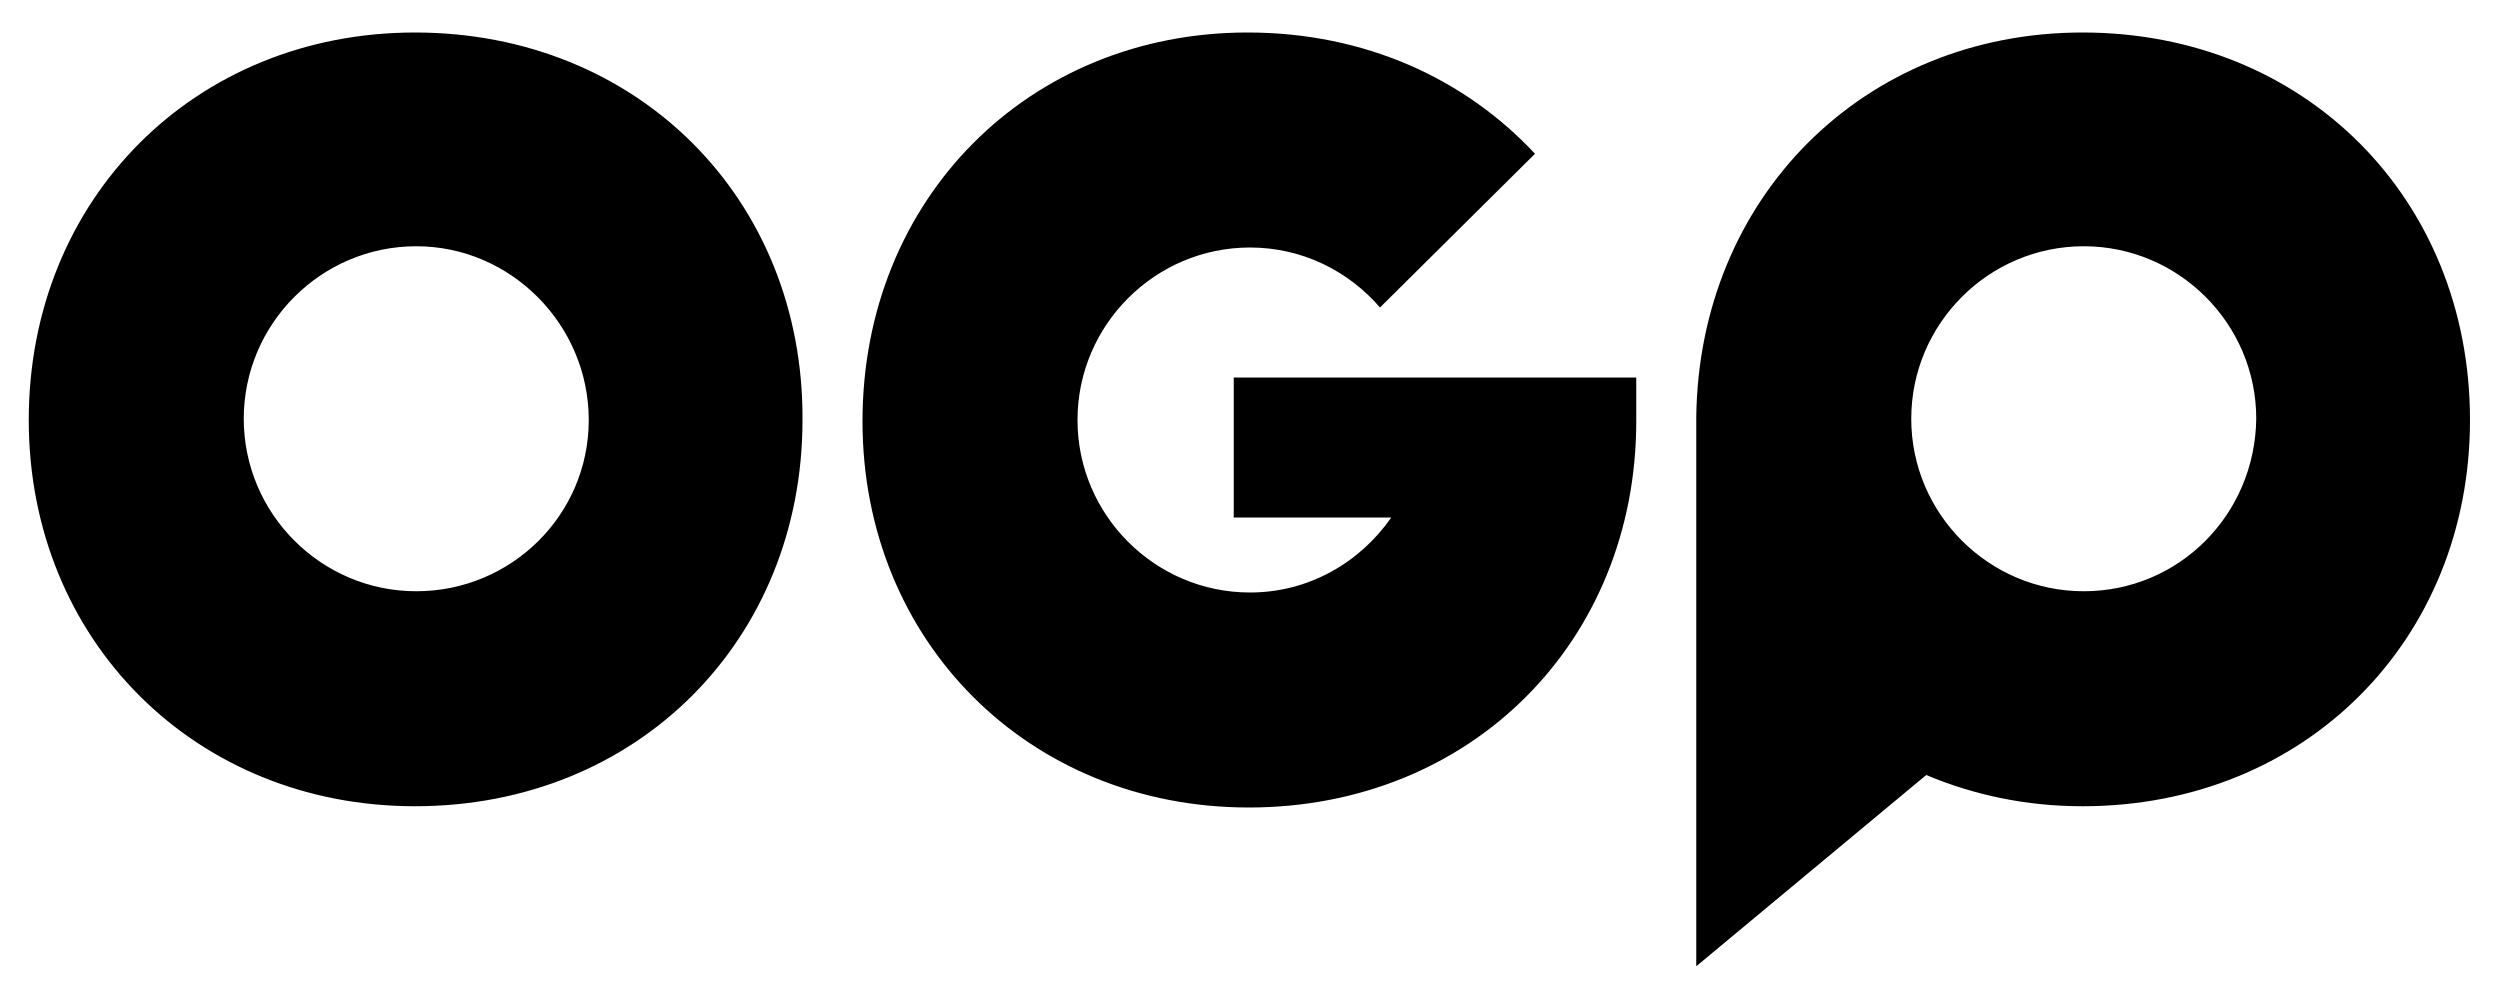
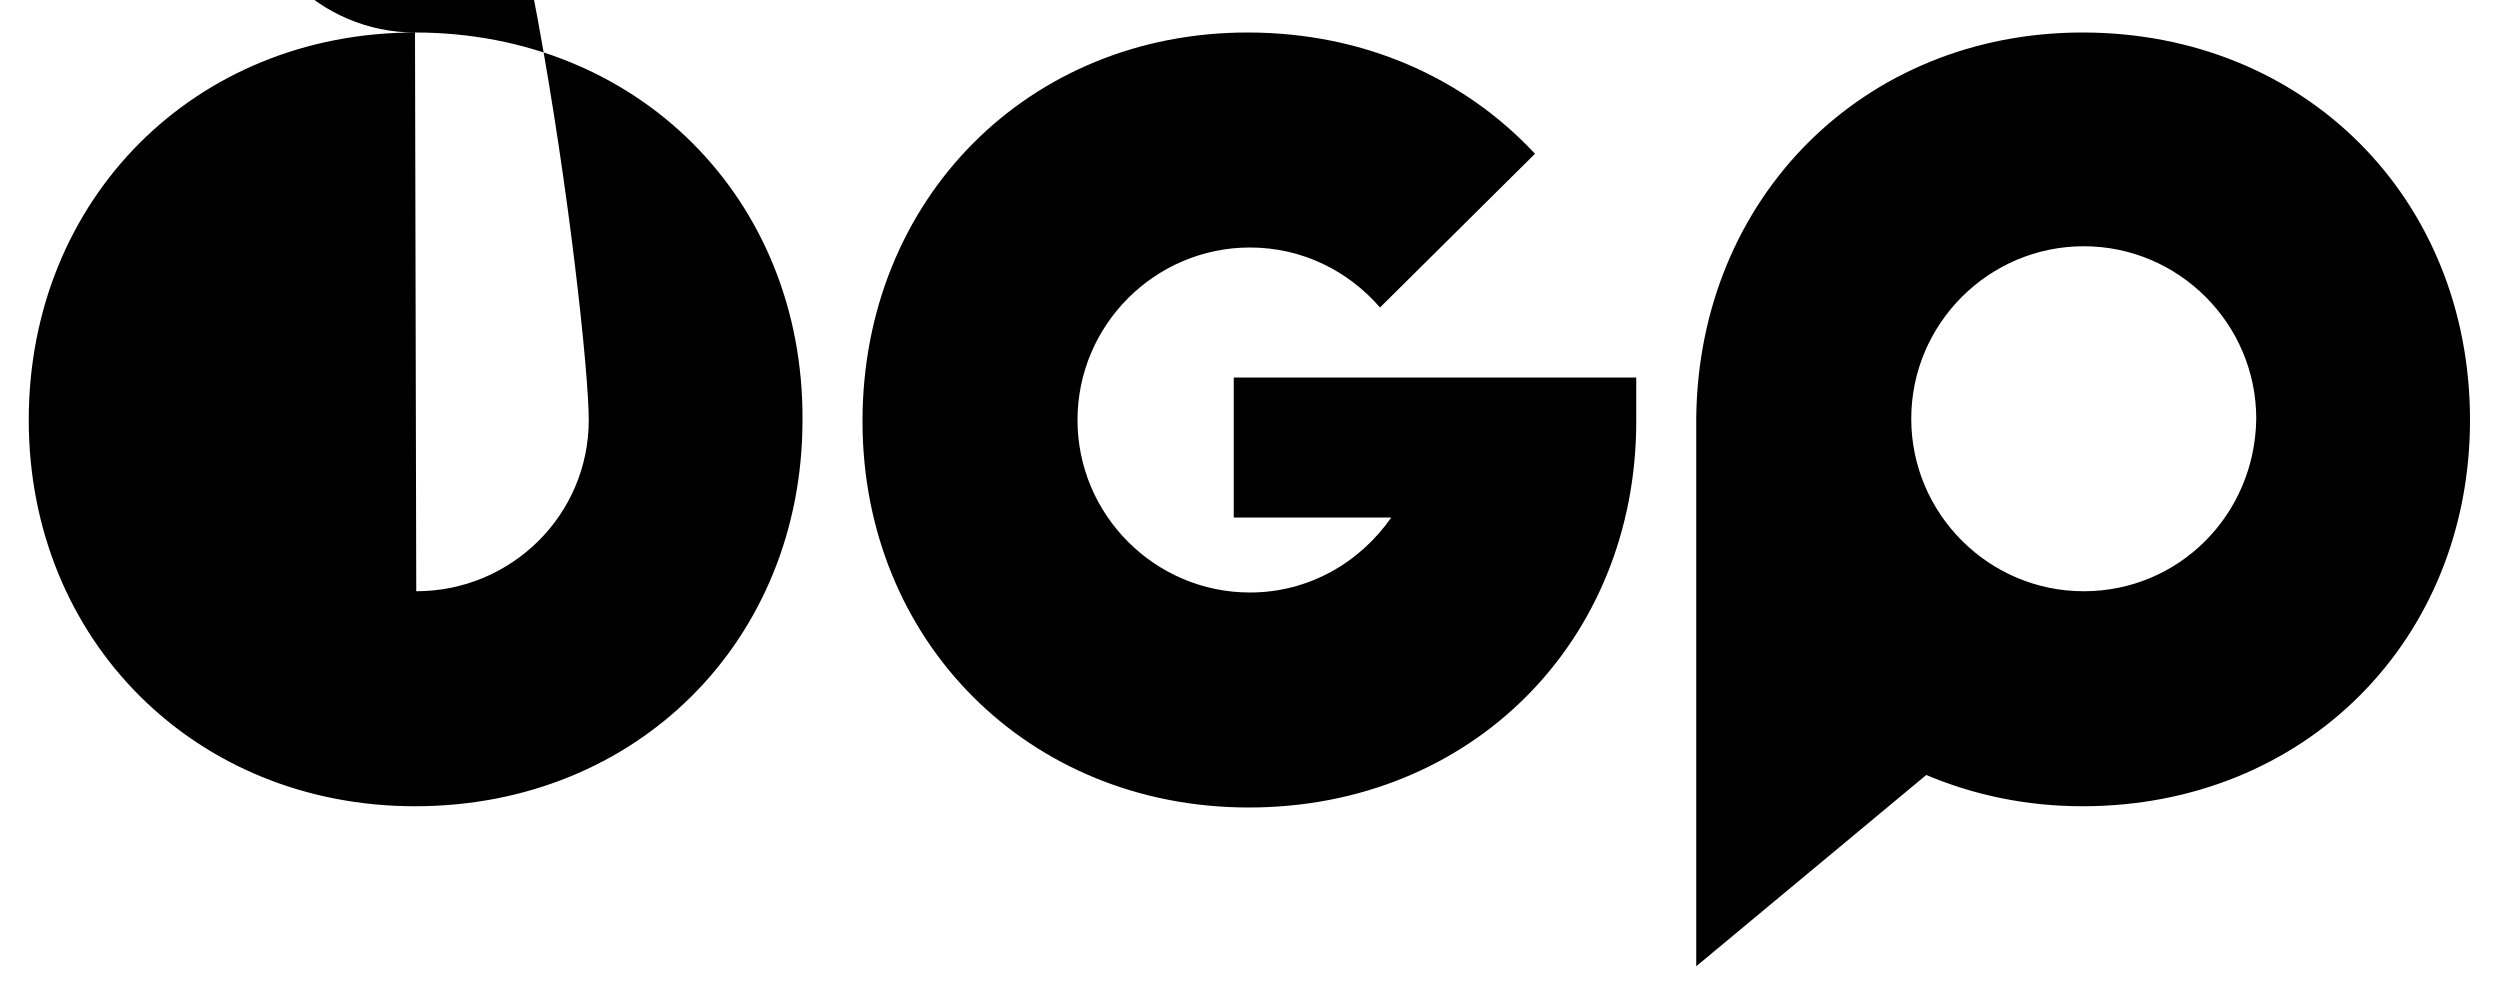
<svg xmlns="http://www.w3.org/2000/svg" xmlns:ns1="http://sodipodi.sourceforge.net/DTD/sodipodi-0.dtd" xmlns:ns2="http://www.inkscape.org/namespaces/inkscape" version="1.1" id="Livello_1" x="0px" y="0px" viewBox="0 0 200 80" style="enable-background:new 0 0 200 80;" xml:space="preserve" ns1:docname="Logo_OGP_2020_Bianco.svg" ns2:version="1.2-rc (6364d40632, 2022-05-08)">
  <defs id="defs9" />
  <ns1:namedview id="namedview7" pagecolor="#ffffff" bordercolor="#000000" borderopacity="0.25" ns2:showpageshadow="2" ns2:pageopacity="0.0" ns2:pagecheckerboard="0" ns2:deskcolor="#d1d1d1" showgrid="false" ns2:zoom="3.1" ns2:cx="141.29032" ns2:cy="66.129032" ns2:window-width="1920" ns2:window-height="1017" ns2:window-x="1912" ns2:window-y="-8" ns2:window-maximized="1" ns2:current-layer="Livello_1" />
  <style type="text/css" id="style2">
	.stefwwgewefqwfwq{fill:#FFFFFF;}
</style>
-   <path class="stefwwgewefqwfwq" d="M33.2,2.6c-17.6,0-30.9,13.3-30.9,31c0,17.6,13.3,30.9,30.9,30.9c17.8,0,31-13.3,31-30.9  C64.3,15.9,51,2.6,33.2,2.6z M33.3,47.3c-7.6,0-13.8-6.2-13.8-13.8s6.2-13.8,13.8-13.8S47.1,26,47.1,33.6S40.9,47.3,33.3,47.3z   M166.6,2.6c-17.5,0-30.7,13.2-30.9,30.8c0,0.1,0,0.1,0,0.2l0,0v0.1v0.1v43.5L154.1,62c3.8,1.6,8,2.5,12.5,2.5  c17.8,0,31-13.3,31-30.9C197.6,15.9,184.4,2.6,166.6,2.6z M166.7,47.3c-7.6,0-13.8-6.2-13.8-13.8s6.2-13.8,13.8-13.8  s13.8,6.2,13.8,13.8C180.4,41.2,174.3,47.3,166.7,47.3z M98.7,41.4h12.6c-2.5,3.6-6.6,6-11.3,6c-7.6,0-13.8-6.2-13.8-13.8  s6.2-13.8,13.8-13.8c4.2,0,7.9,1.9,10.4,4.8l12.4-12.3c-5.6-6-13.6-9.7-23-9.7C82.3,2.6,69,15.9,69,33.7c0,17.6,13.3,30.9,30.9,30.9  c17.8,0,31-13.3,31-30.9v-0.1l0,0v-3.4H98.7V41.4z" id="path4" style="fill:#000000" />
+   <path class="stefwwgewefqwfwq" d="M33.2,2.6c-17.6,0-30.9,13.3-30.9,31c0,17.6,13.3,30.9,30.9,30.9c17.8,0,31-13.3,31-30.9  C64.3,15.9,51,2.6,33.2,2.6z c-7.6,0-13.8-6.2-13.8-13.8s6.2-13.8,13.8-13.8S47.1,26,47.1,33.6S40.9,47.3,33.3,47.3z   M166.6,2.6c-17.5,0-30.7,13.2-30.9,30.8c0,0.1,0,0.1,0,0.2l0,0v0.1v0.1v43.5L154.1,62c3.8,1.6,8,2.5,12.5,2.5  c17.8,0,31-13.3,31-30.9C197.6,15.9,184.4,2.6,166.6,2.6z M166.7,47.3c-7.6,0-13.8-6.2-13.8-13.8s6.2-13.8,13.8-13.8  s13.8,6.2,13.8,13.8C180.4,41.2,174.3,47.3,166.7,47.3z M98.7,41.4h12.6c-2.5,3.6-6.6,6-11.3,6c-7.6,0-13.8-6.2-13.8-13.8  s6.2-13.8,13.8-13.8c4.2,0,7.9,1.9,10.4,4.8l12.4-12.3c-5.6-6-13.6-9.7-23-9.7C82.3,2.6,69,15.9,69,33.7c0,17.6,13.3,30.9,30.9,30.9  c17.8,0,31-13.3,31-30.9v-0.1l0,0v-3.4H98.7V41.4z" id="path4" style="fill:#000000" />
</svg>